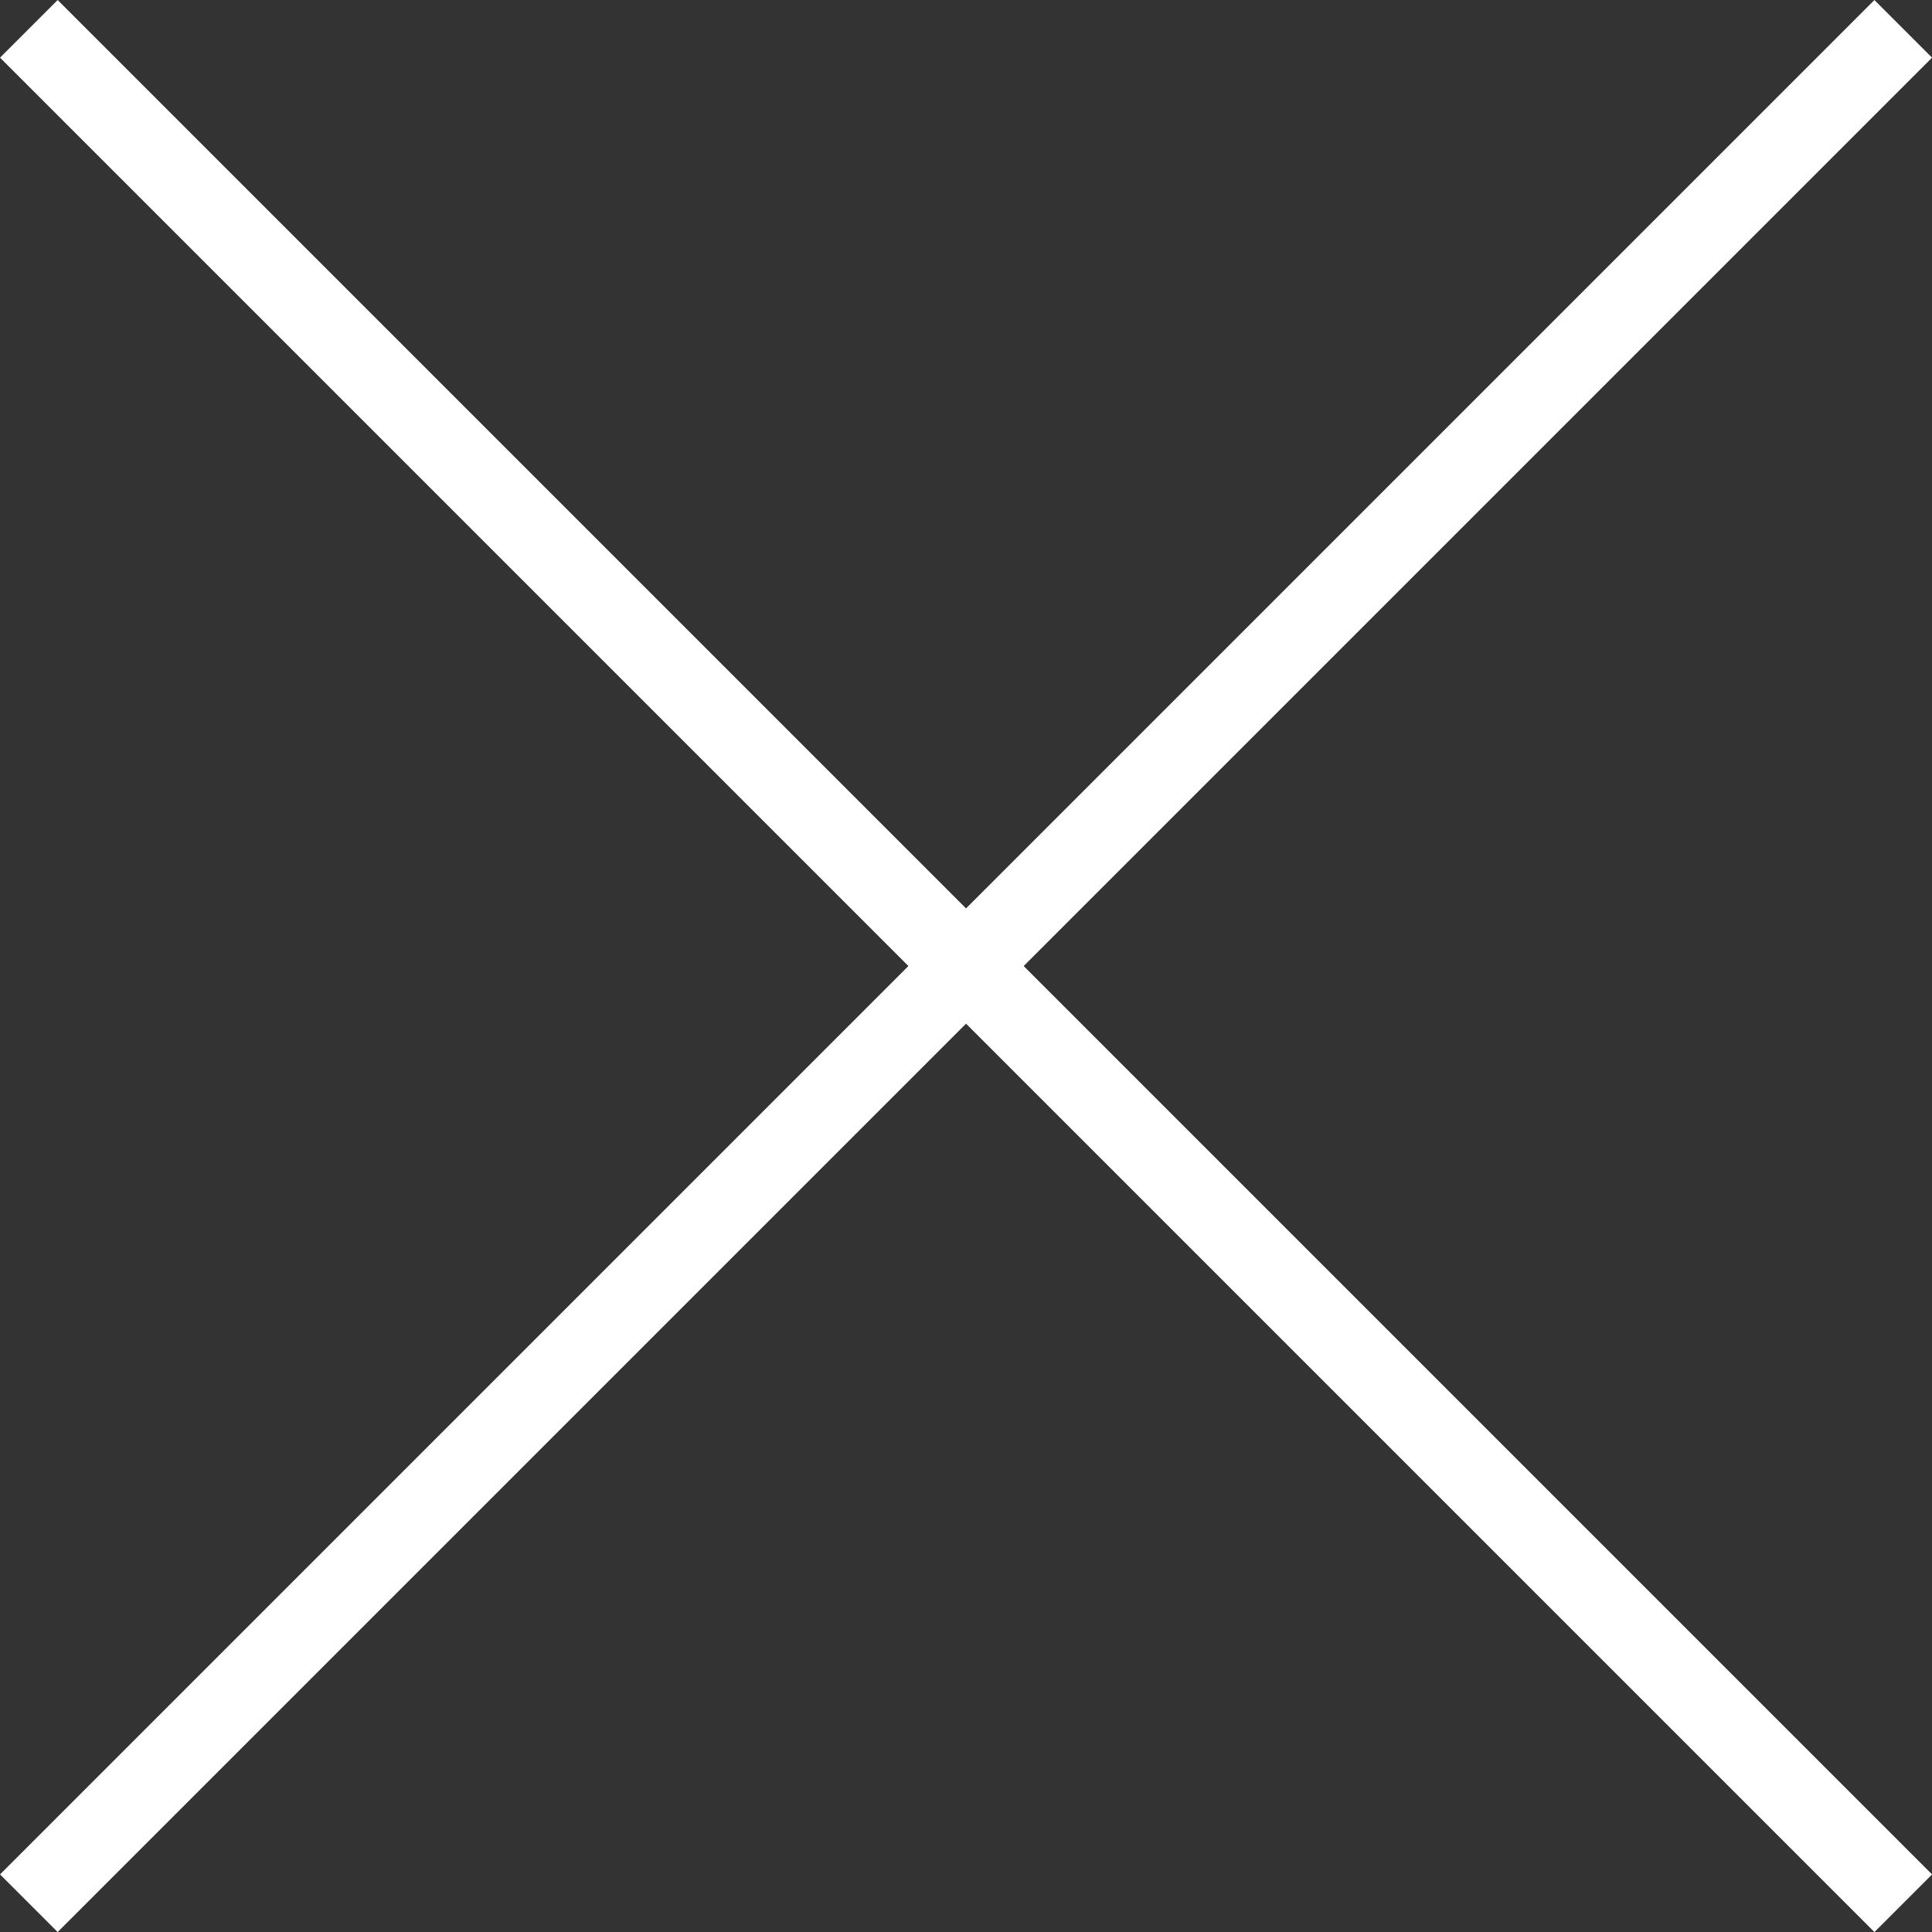
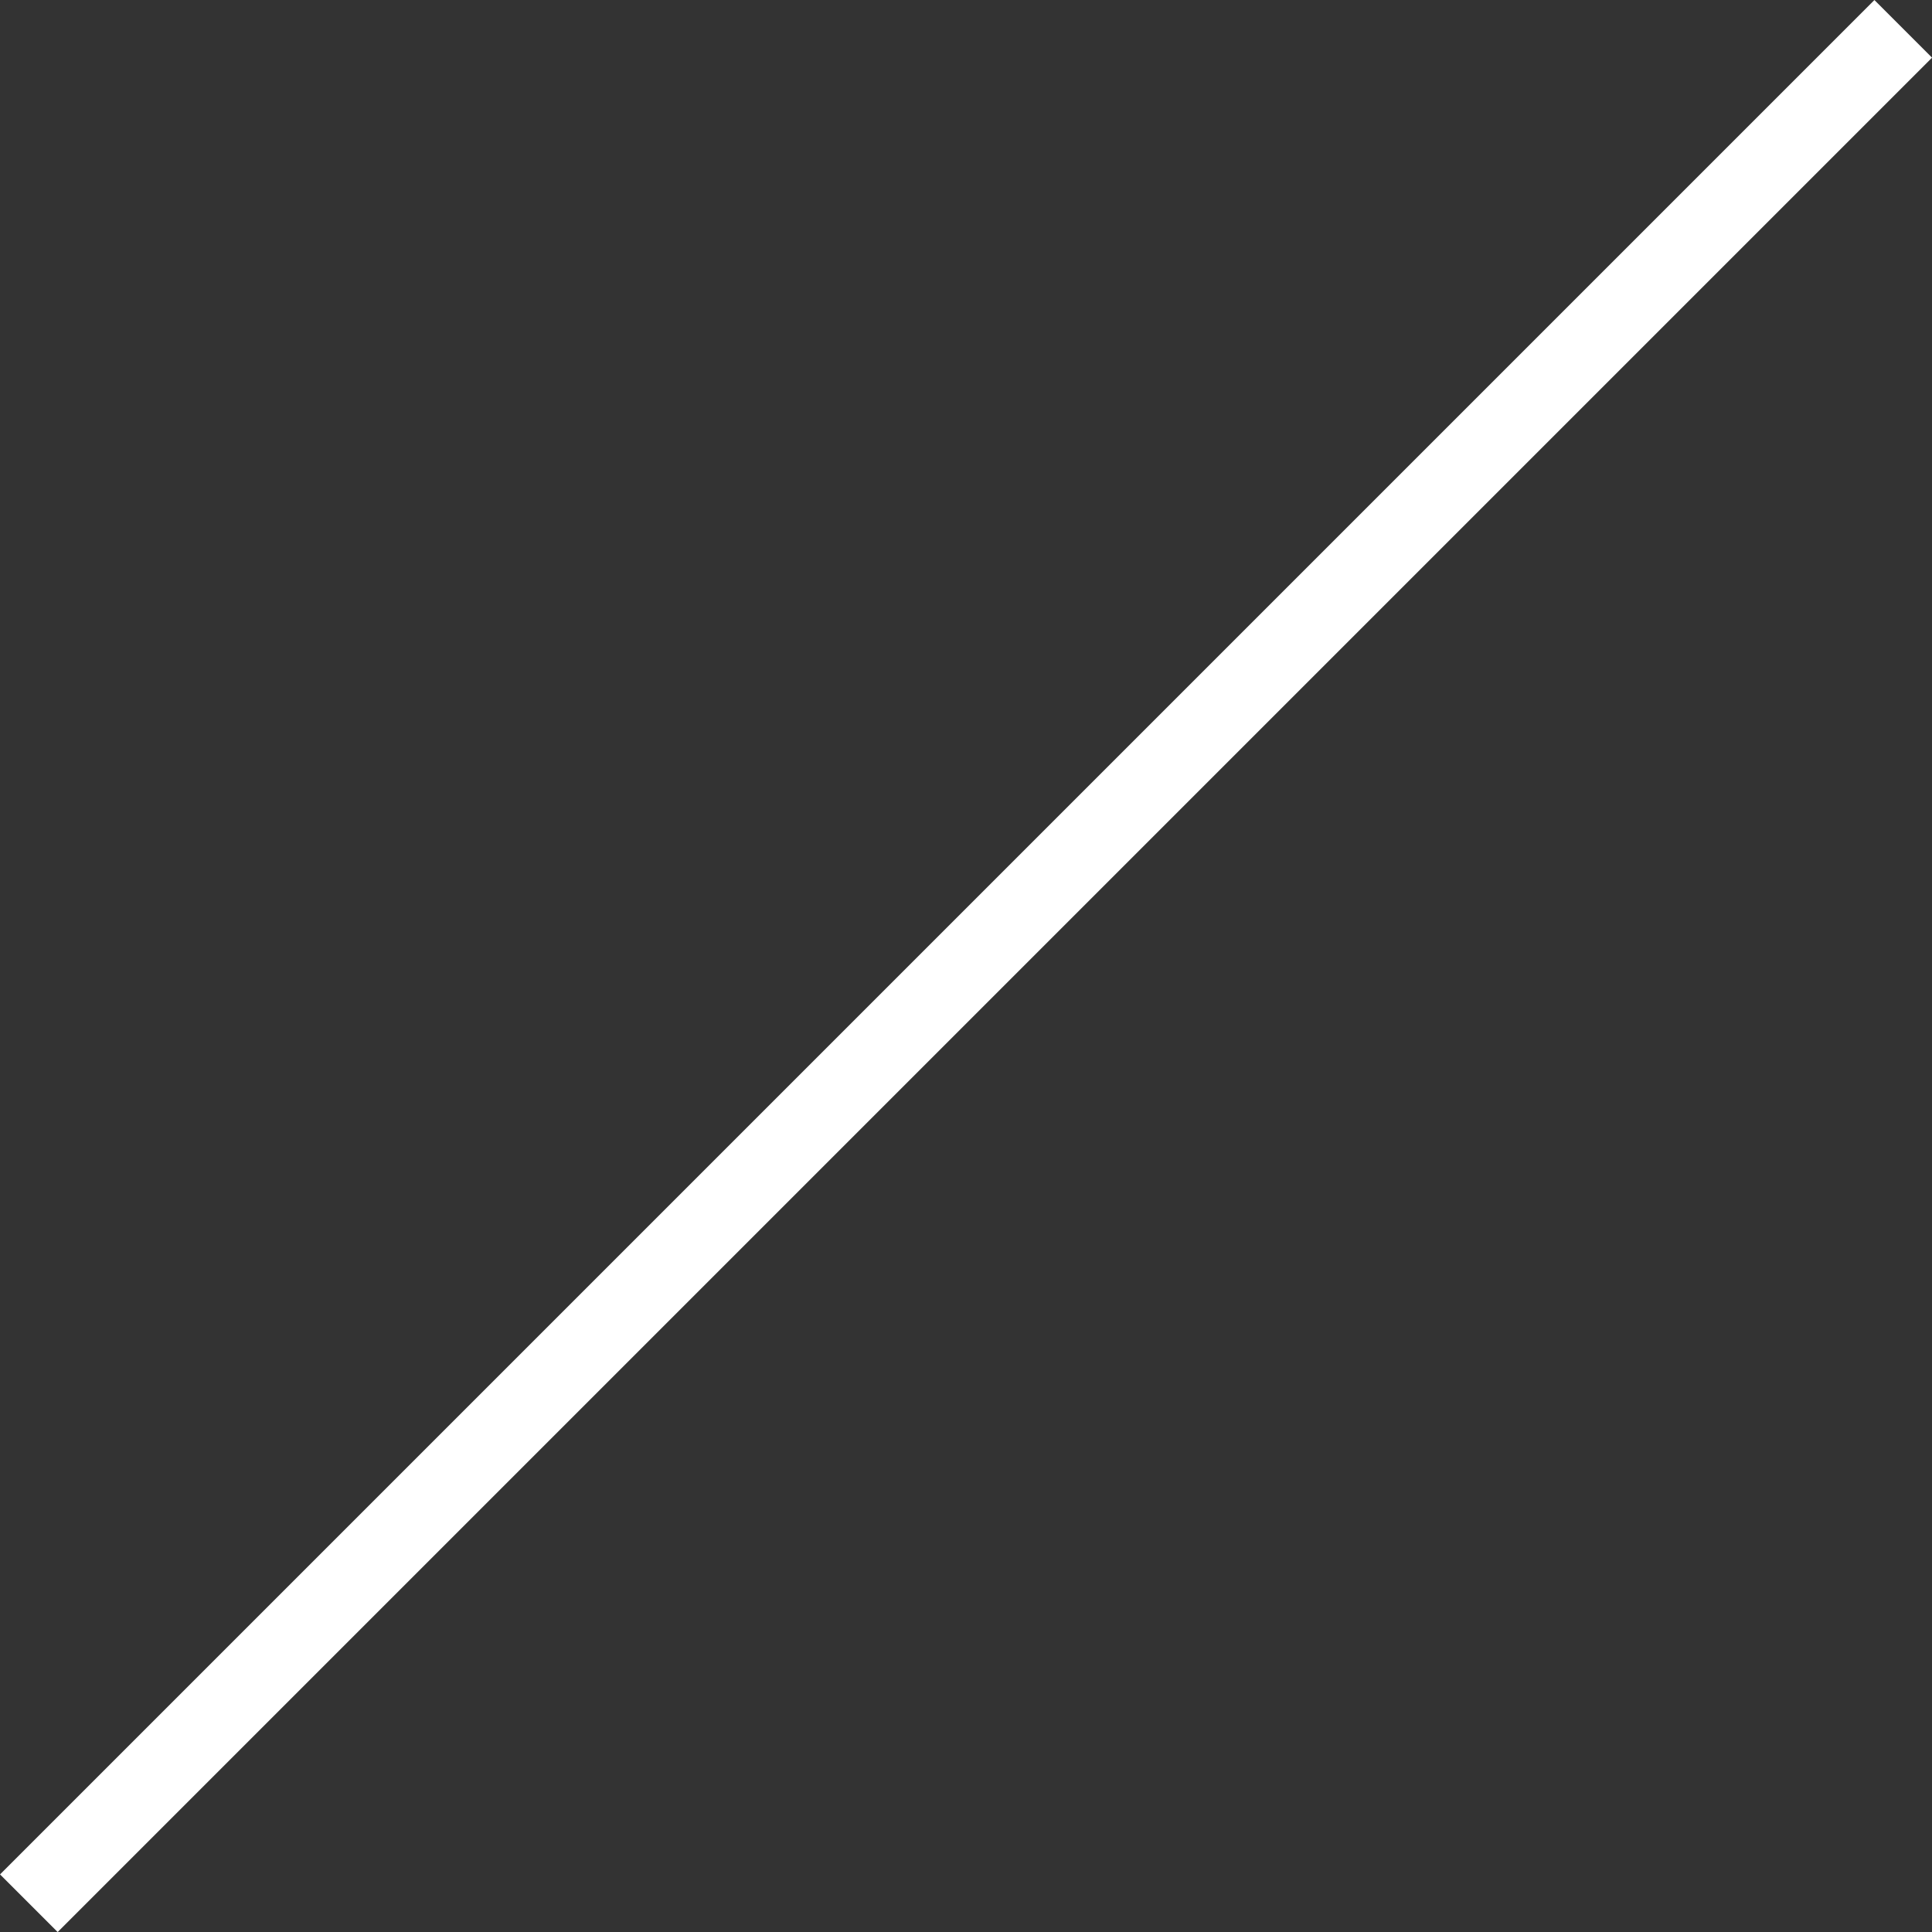
<svg xmlns="http://www.w3.org/2000/svg" width="23.707" height="23.707" viewBox="0 0 23.707 23.707">
  <rect x="0" y="0" width="23.707" height="23.707" fill="#333333" stroke="none" />
  <g id="Group_245" data-name="Group 245" transform="translate(-359.146 -23.146)">
-     <line id="Line_65" data-name="Line 65" x2="23" y2="23" transform="translate(359.5 23.5)" fill="none" stroke="#fff" stroke-width="1" />
    <line id="Line_66" data-name="Line 66" x1="23" y2="23" transform="translate(359.5 23.5)" fill="none" stroke="#fff" stroke-width="1" />
  </g>
</svg>